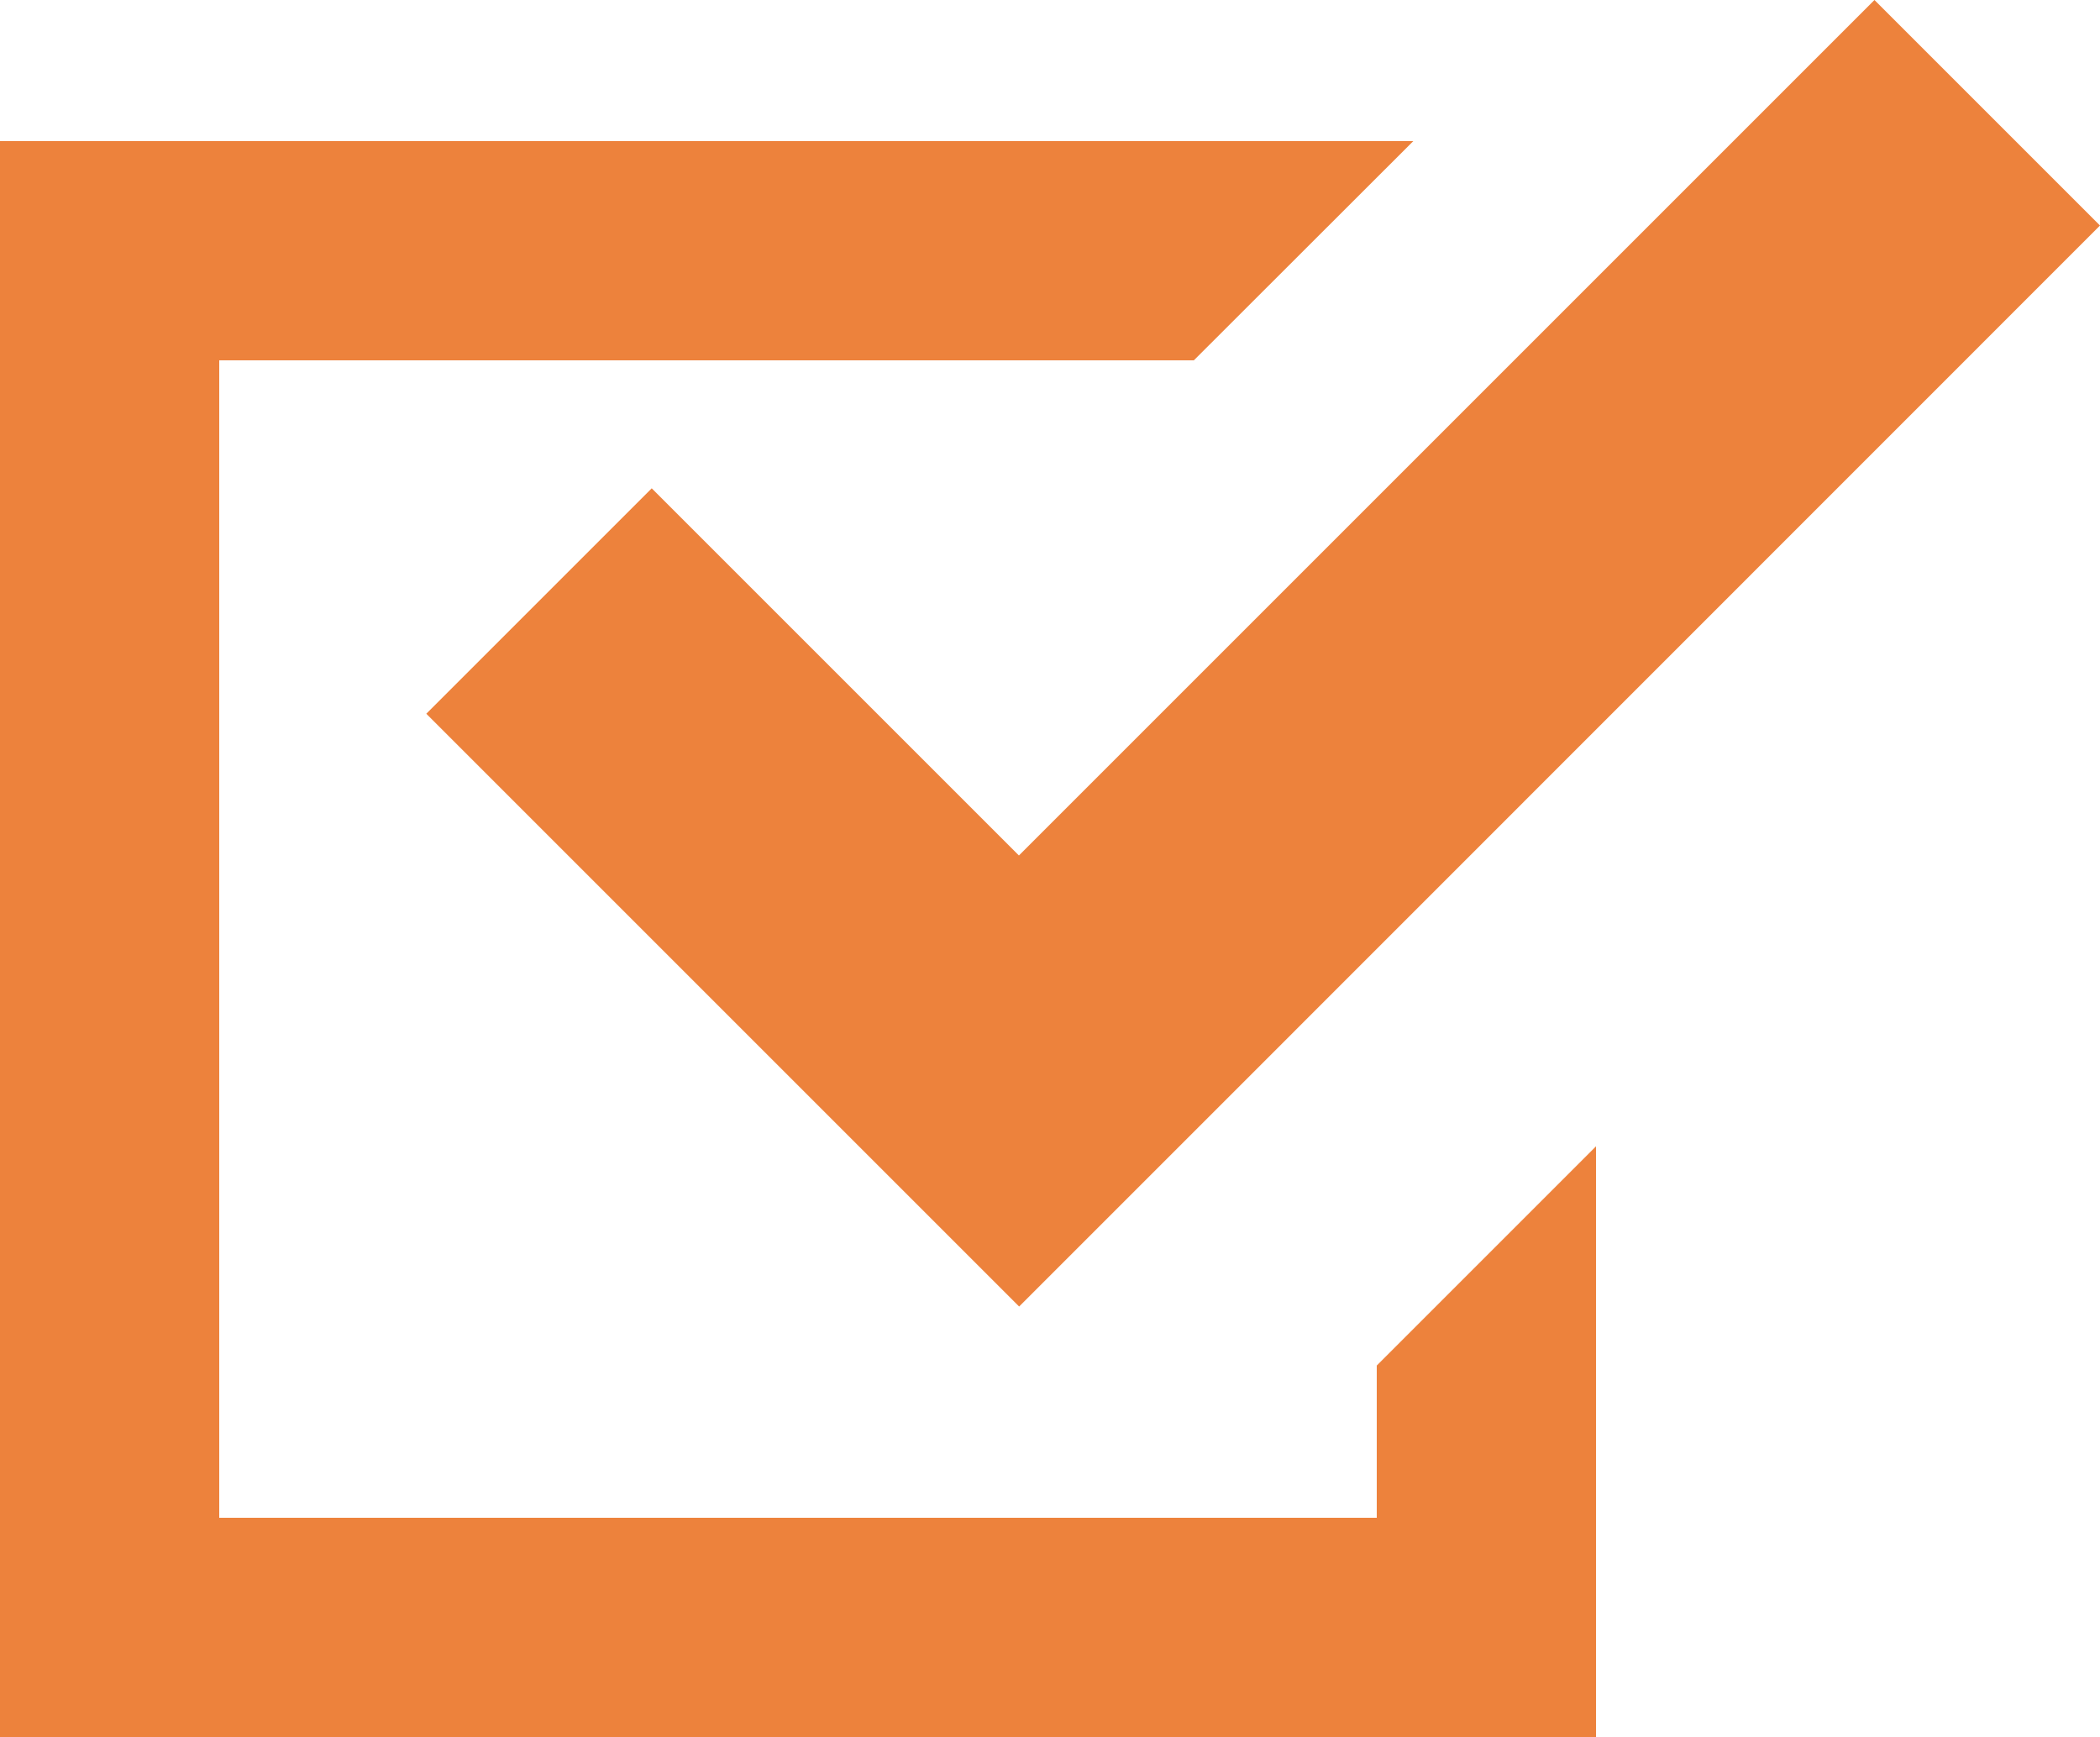
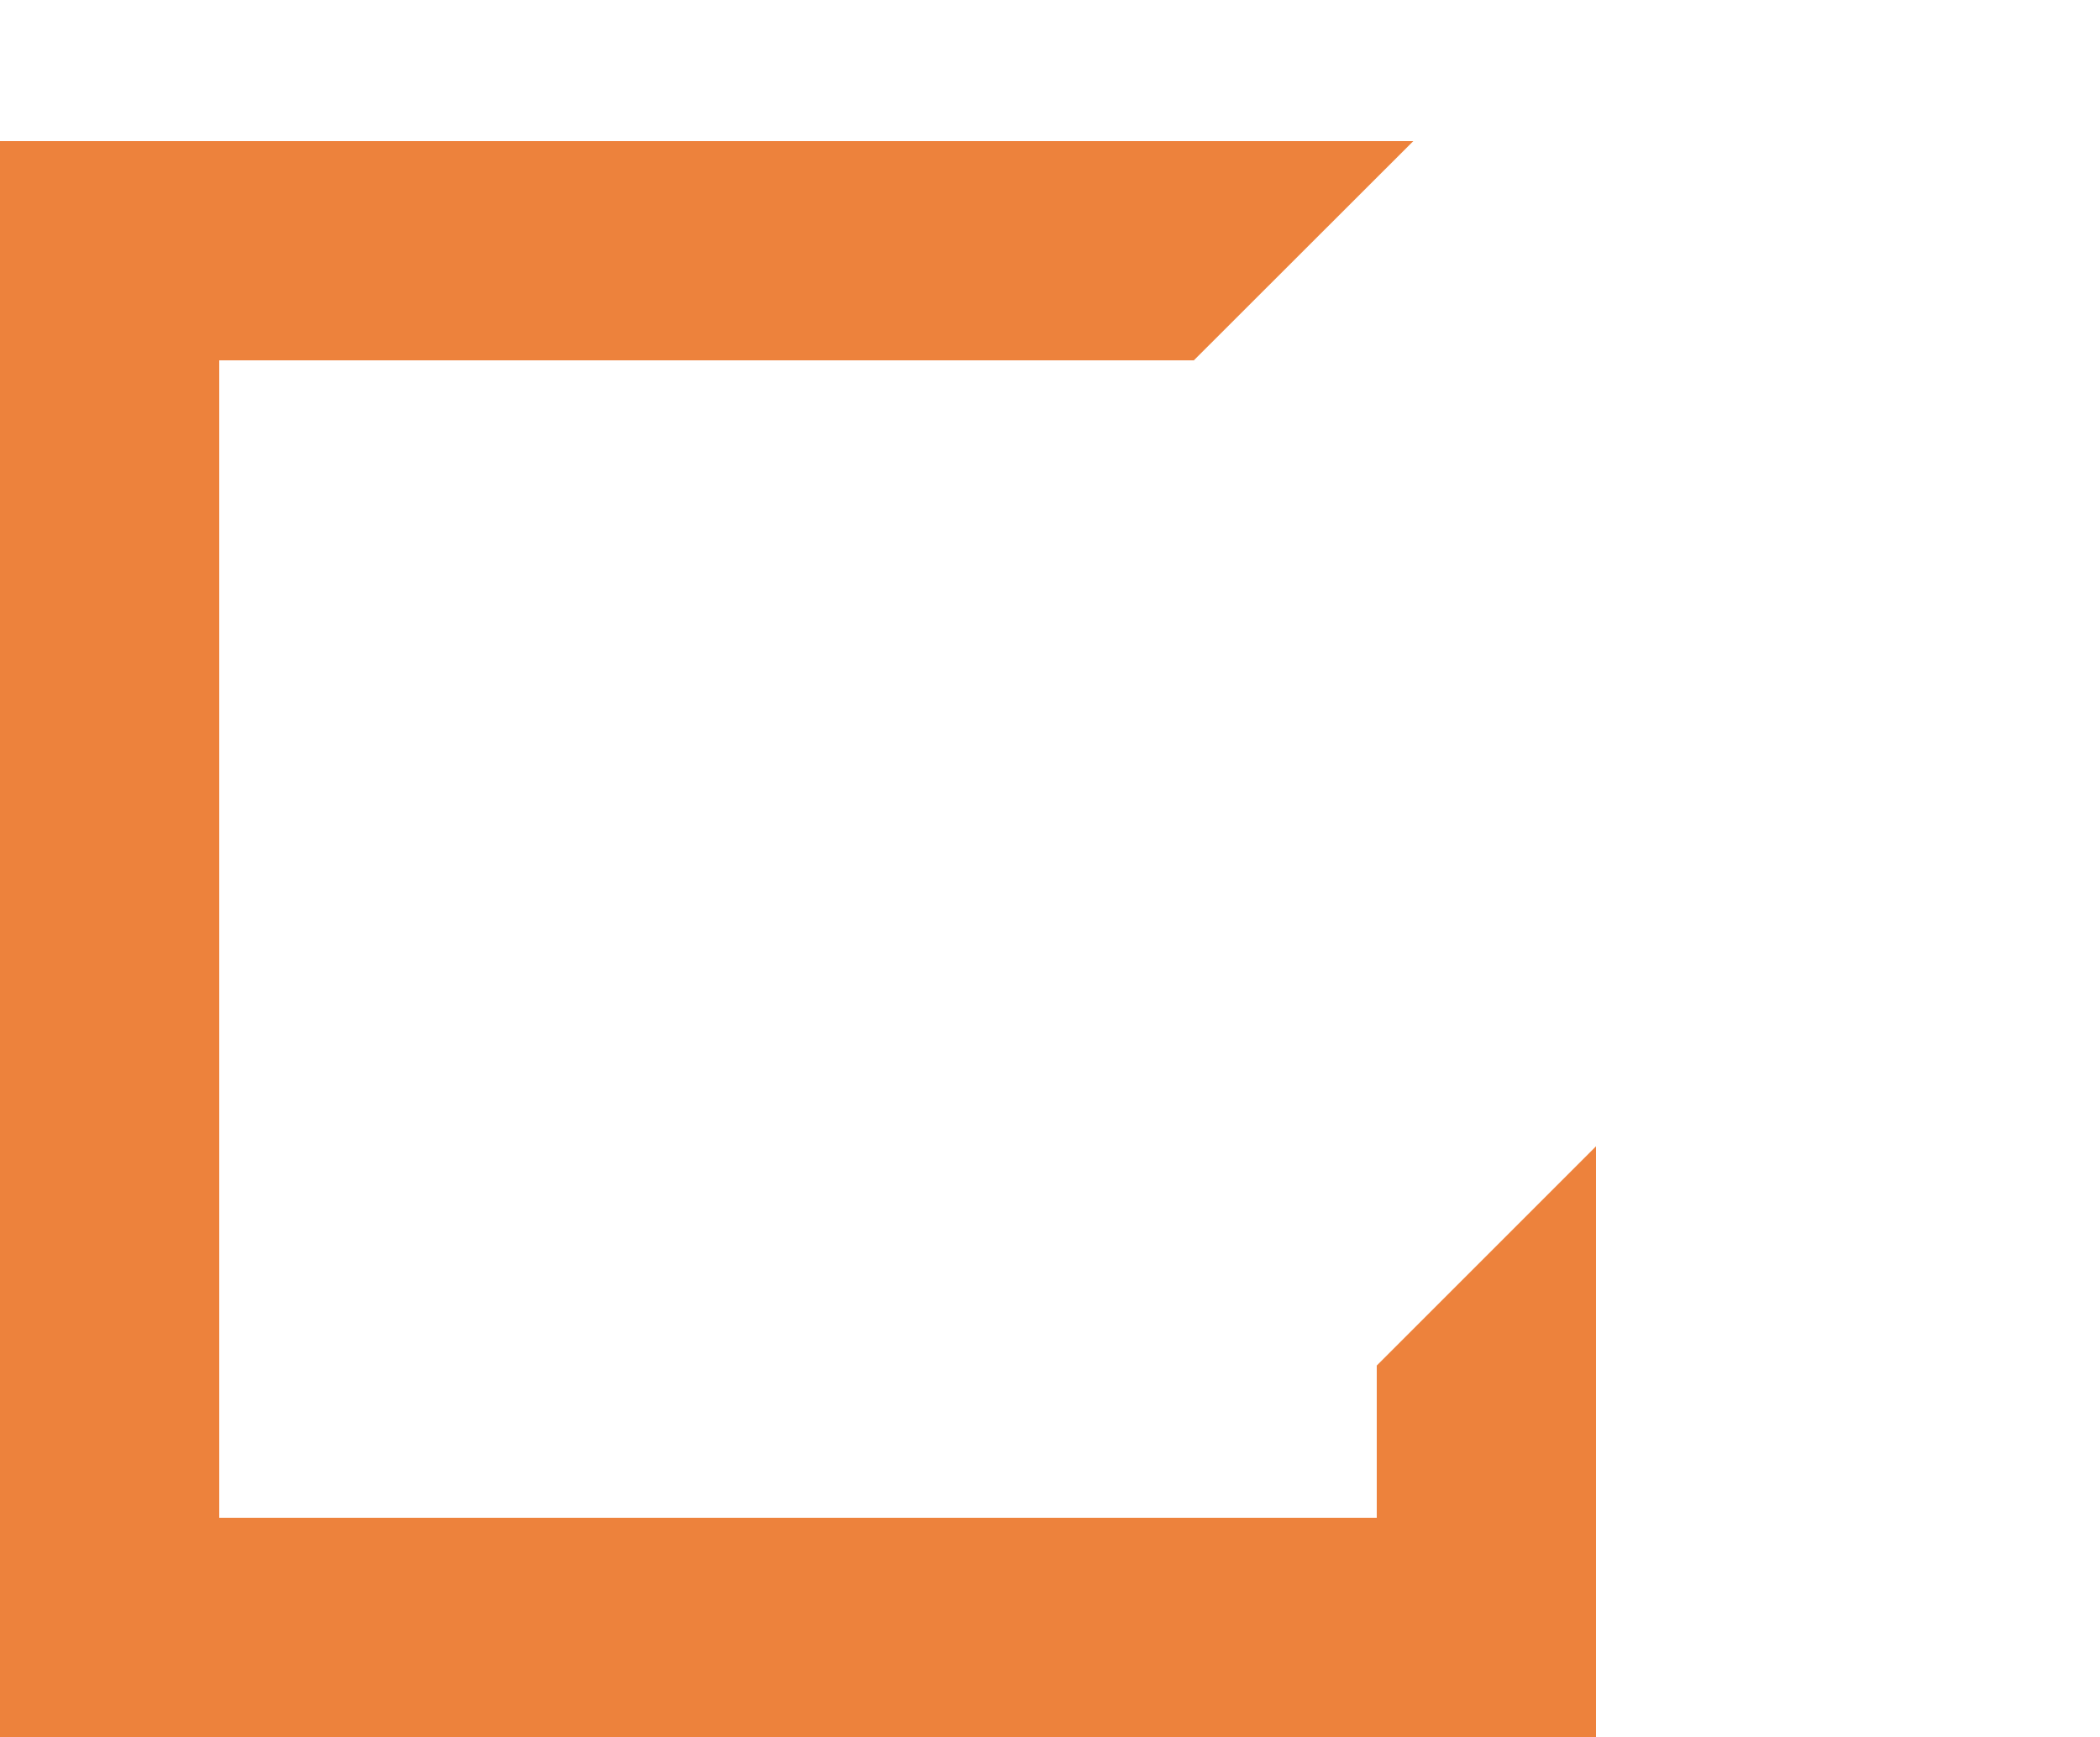
<svg xmlns="http://www.w3.org/2000/svg" id="_レイヤー_2" viewBox="0 0 100 82.72">
  <g id="_レイヤー_1-2">
    <g id="_チェックボックスアイコン">
      <path id="_パス_1" d="m65.56,72.28H10.44V17.16h46.41l10.45-10.44H0v76h76v-28.13l-10.44,10.44v7.24Z" style="fill:#ed823c; stroke-width:0px;" />
-       <path id="_パス_2" d="m31.04,23.25l-10.74,10.74,17.49,17.49,10.74,10.74,10.74-10.74L100,10.74,89.26,0l-40.74,40.74-17.49-17.49Z" style="fill:#ed823c; stroke-width:0px;" />
    </g>
  </g>
</svg>